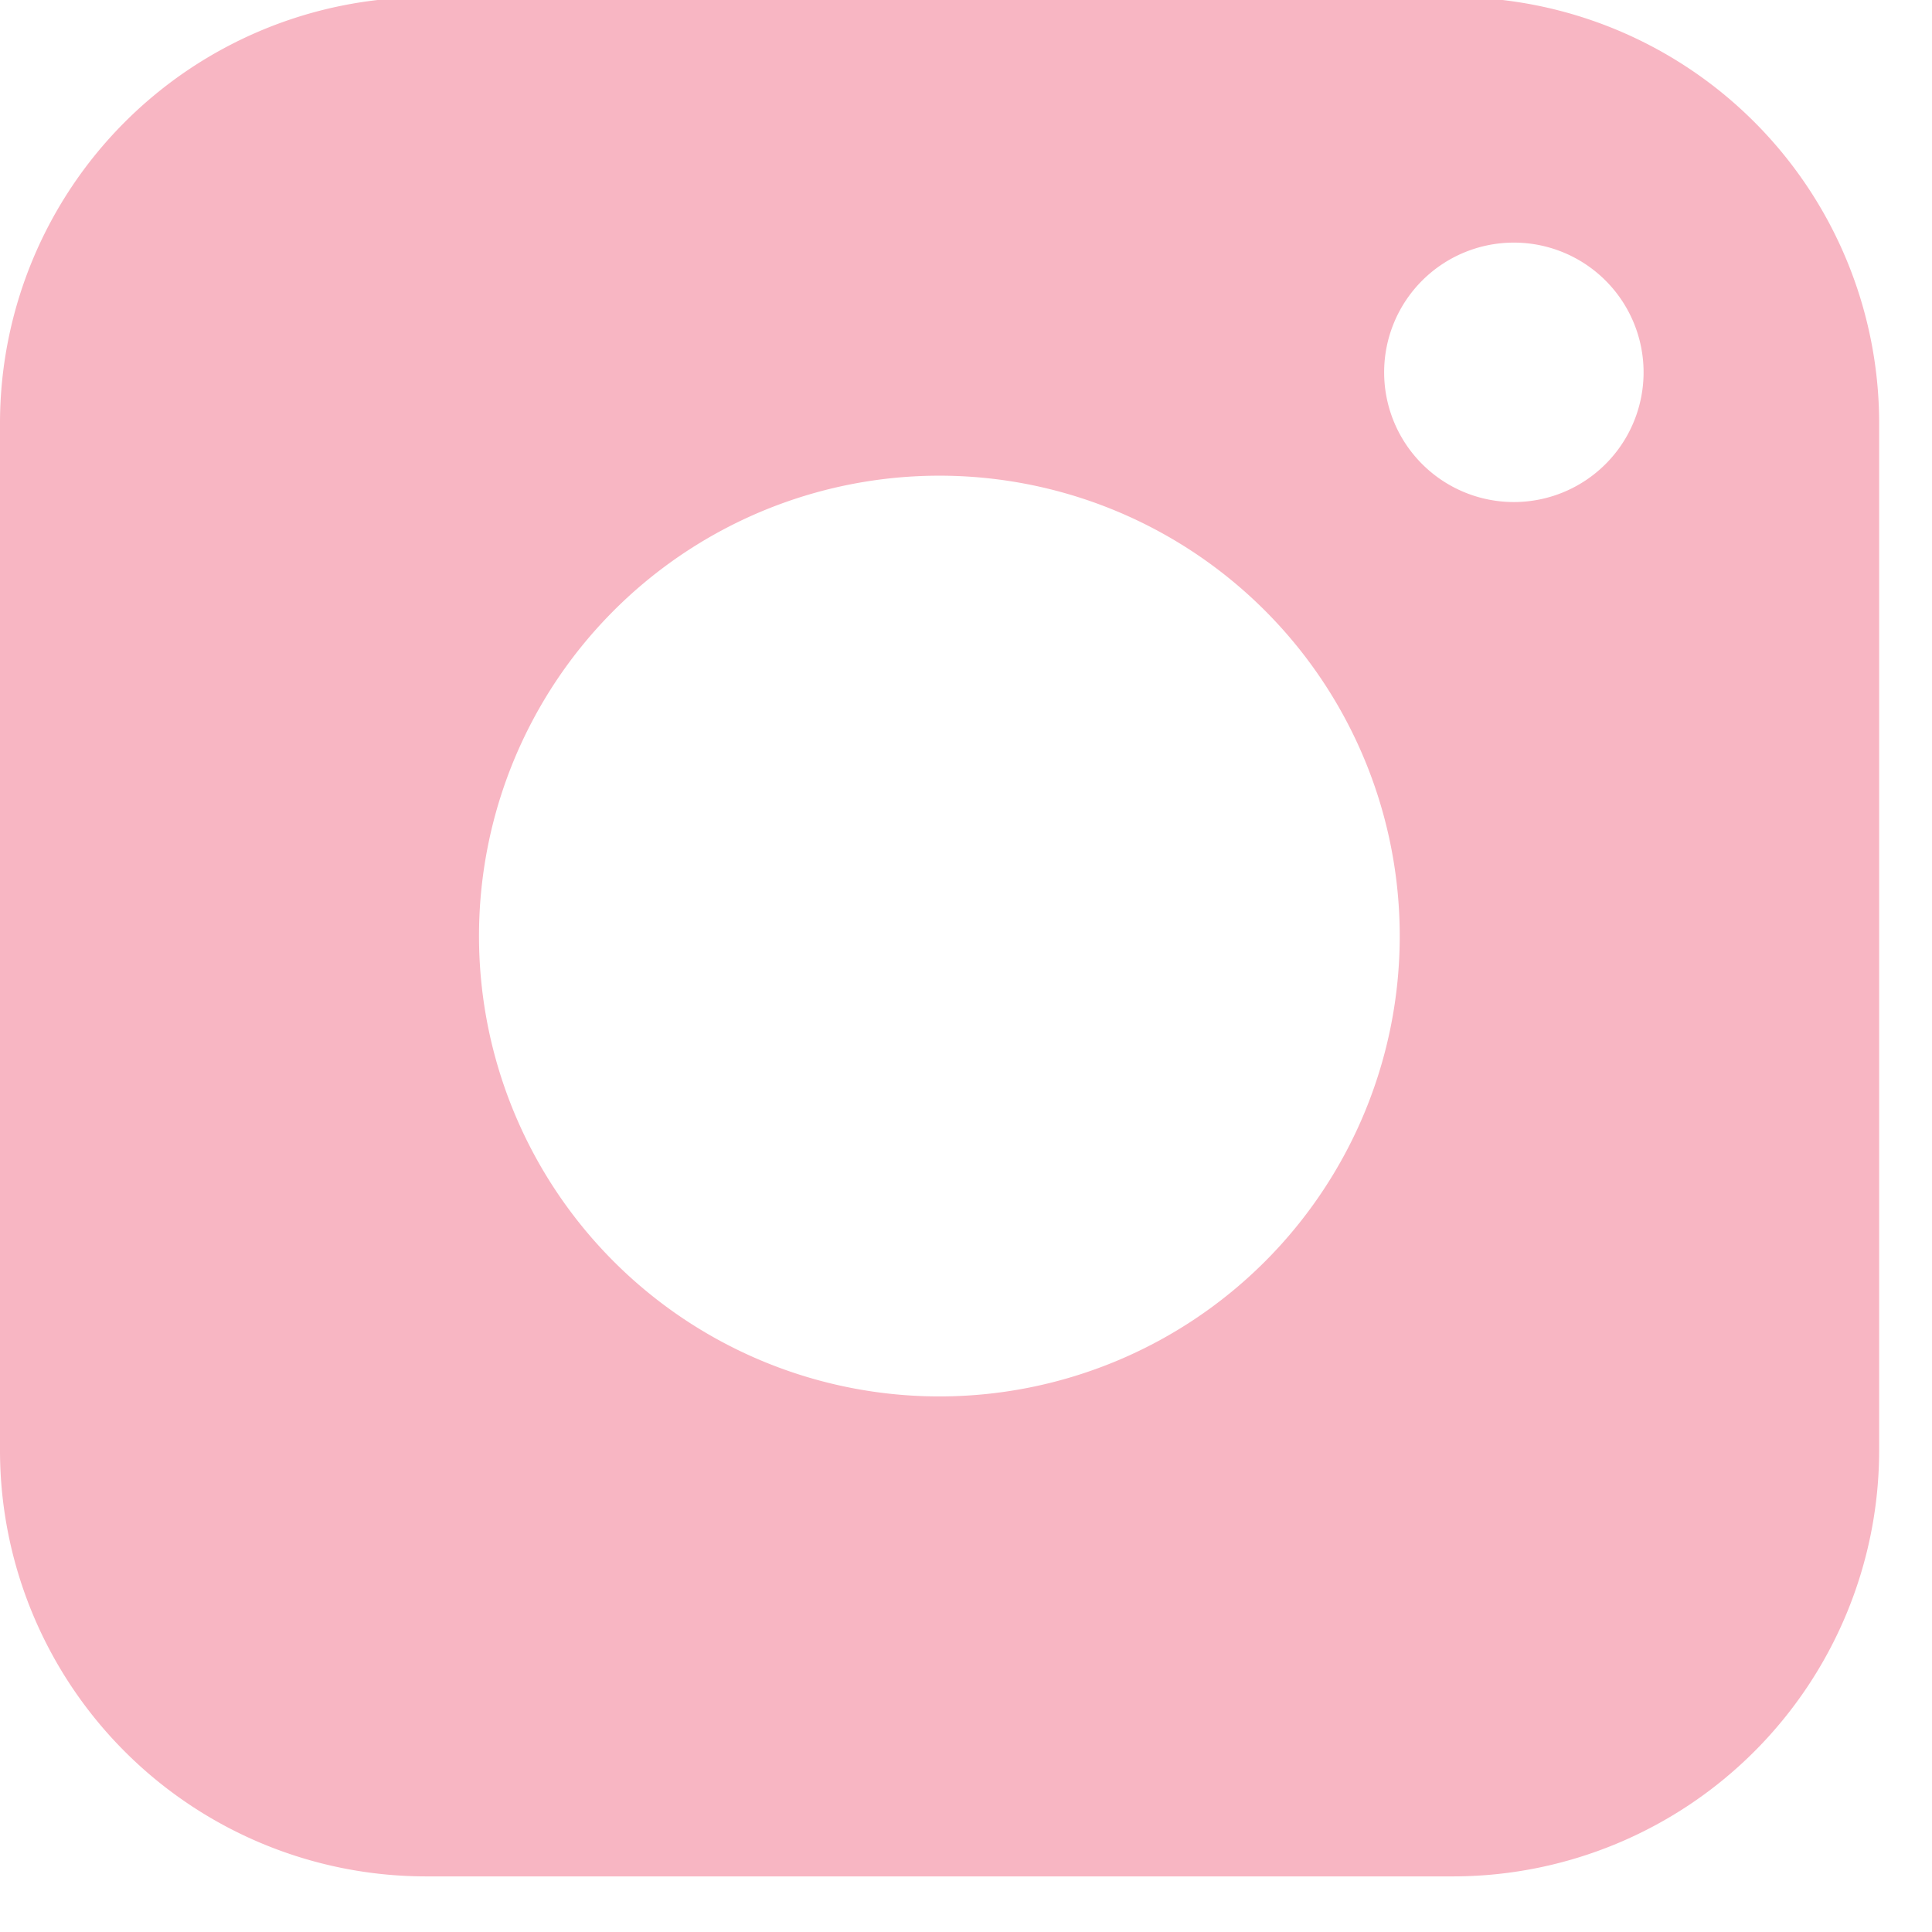
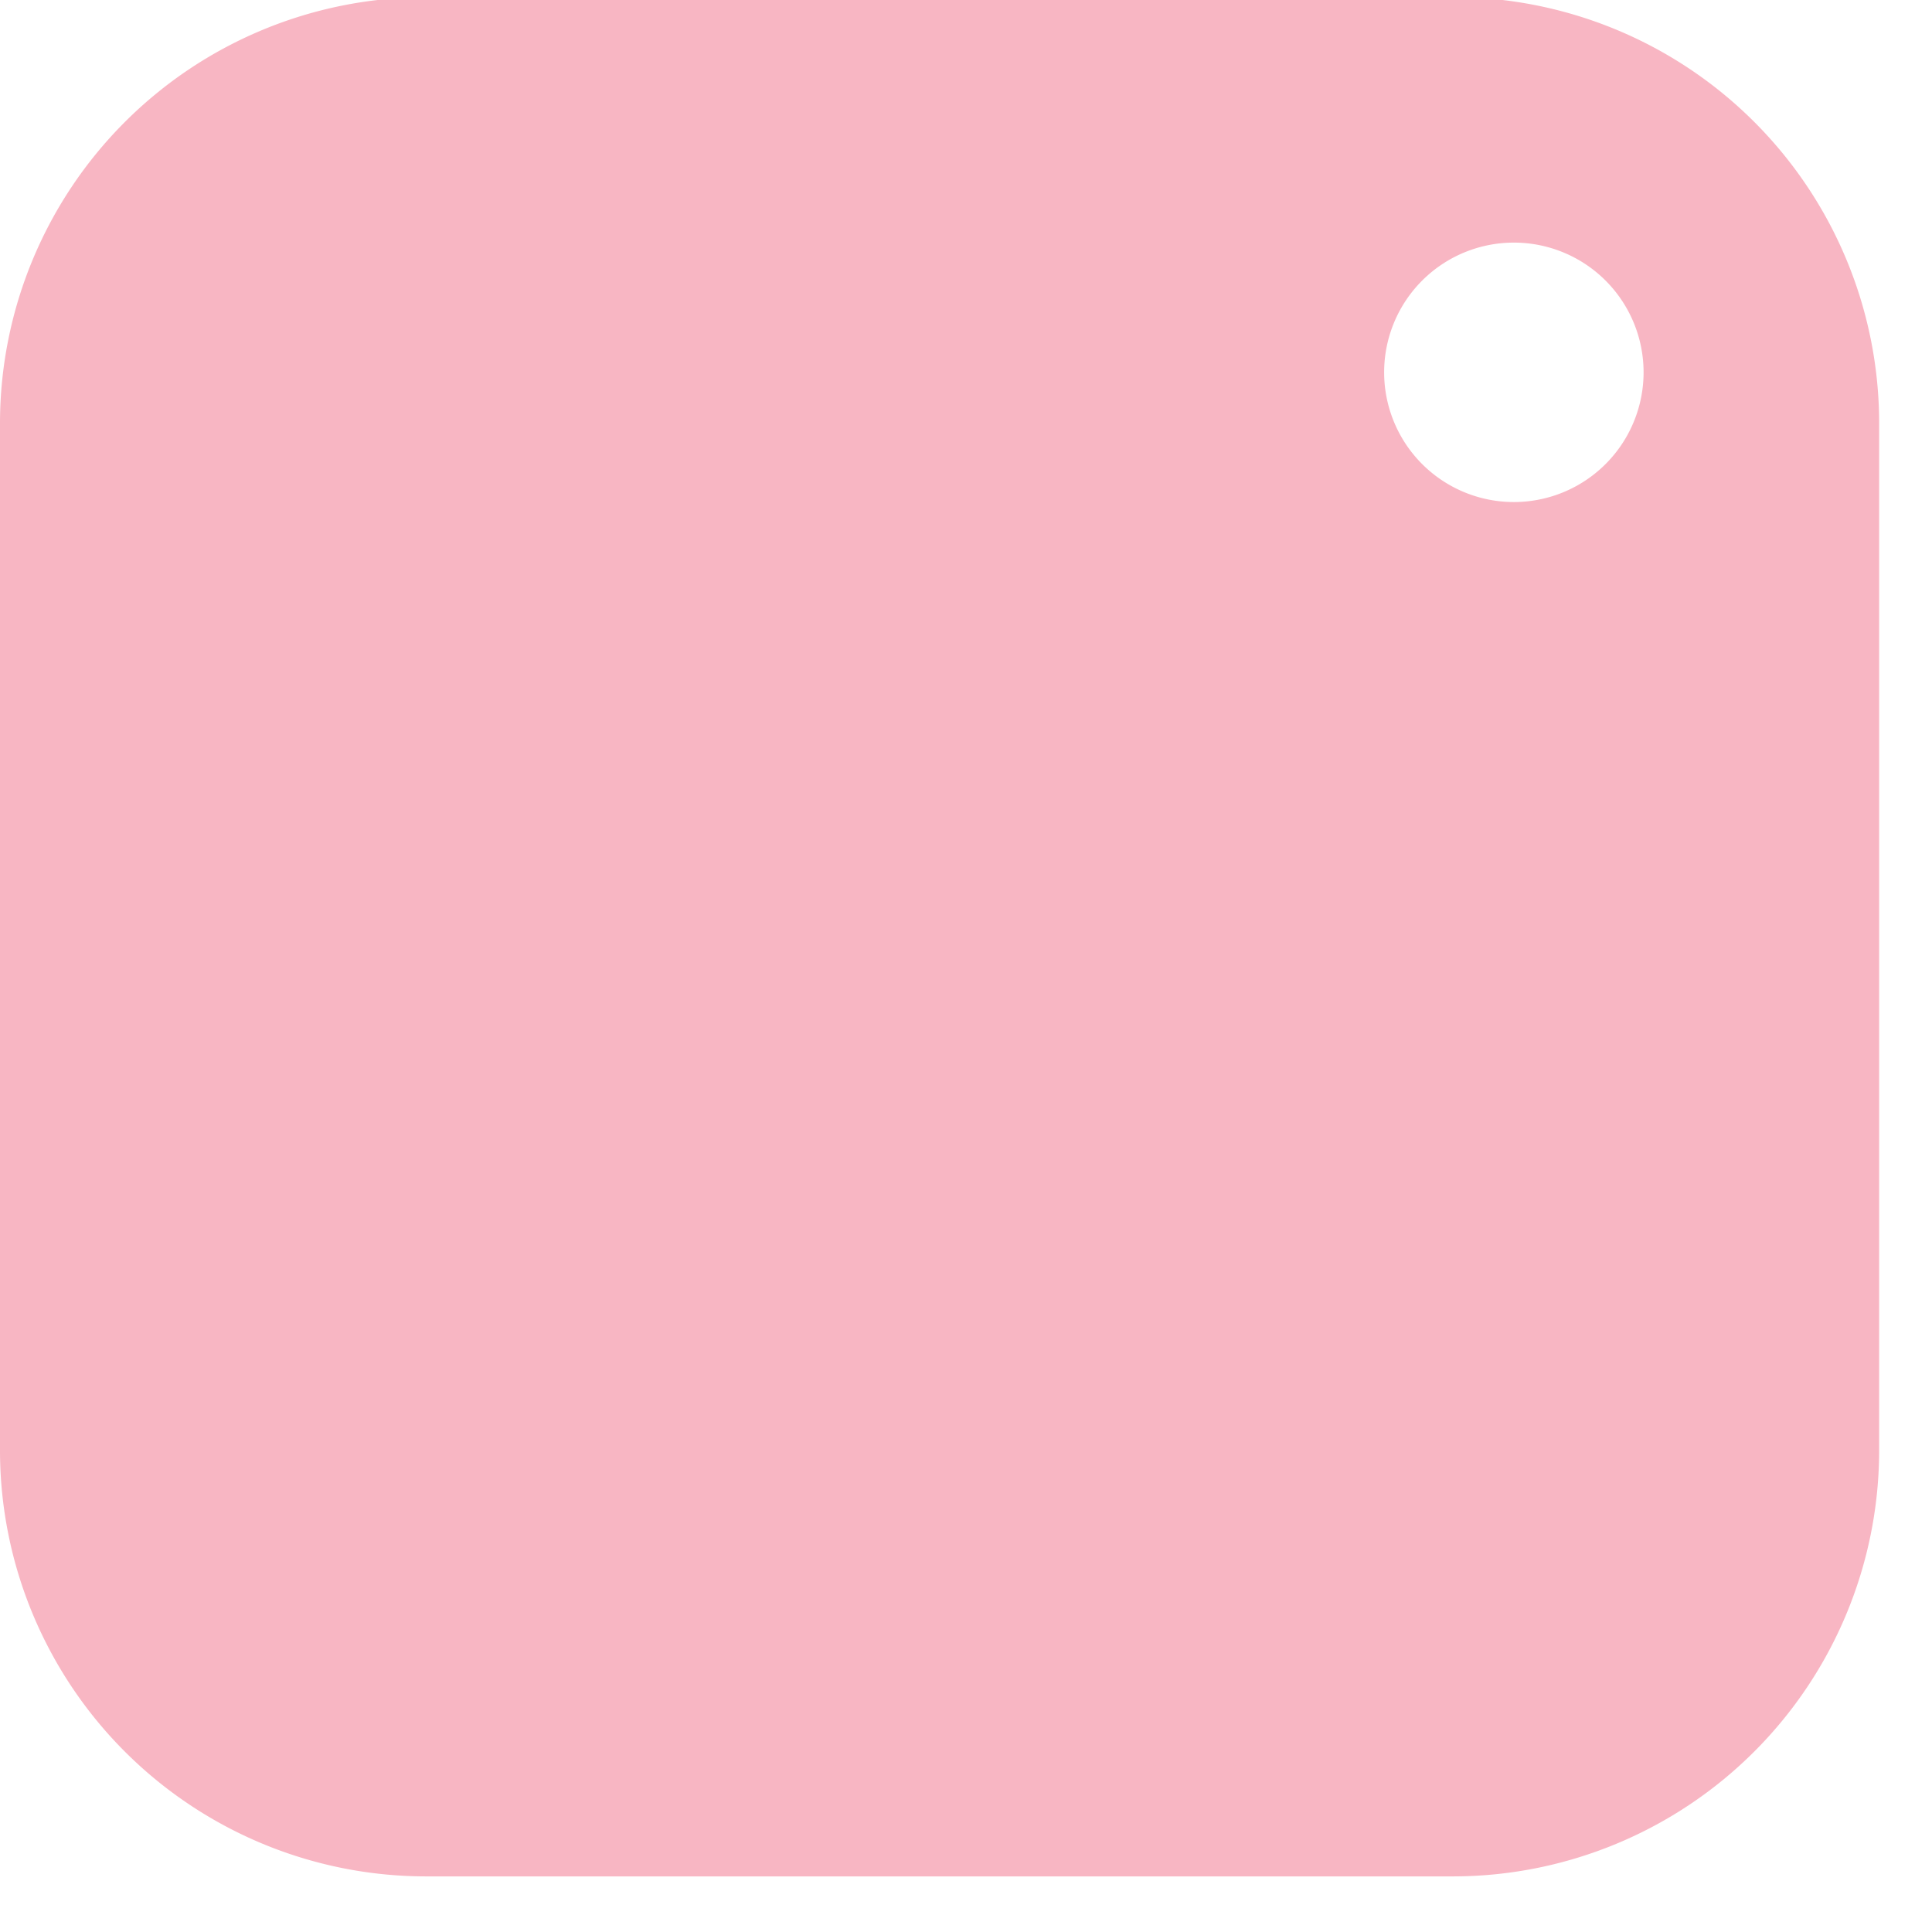
<svg xmlns="http://www.w3.org/2000/svg" width="42" height="42" viewBox="0 0 14 14">
  <g>
    <g>
-       <path fill="#f8b6c3" d="M10.97 3.638a.94.94 0 1 1 .94-.94.94.94 0 0 1-.94.94zm-4.162 6.481a3.336 3.336 0 1 1 3.335-3.336 3.336 3.336 0 0 1-3.335 3.336zM3.08-.02A3.088 3.088 0 0 0 0 3.06v7.457a3.088 3.088 0 0 0 3.08 3.08h7.457a3.089 3.089 0 0 0 3.08-3.08V3.058a3.089 3.089 0 0 0-3.08-3.079z" />
+       <path fill="#f8b6c3" d="M10.97 3.638a.94.94 0 1 1 .94-.94.94.94 0 0 1-.94.94zm-4.162 6.481zM3.08-.02A3.088 3.088 0 0 0 0 3.06v7.457a3.088 3.088 0 0 0 3.08 3.08h7.457a3.089 3.089 0 0 0 3.08-3.08V3.058a3.089 3.089 0 0 0-3.08-3.079z" />
    </g>
  </g>
</svg>